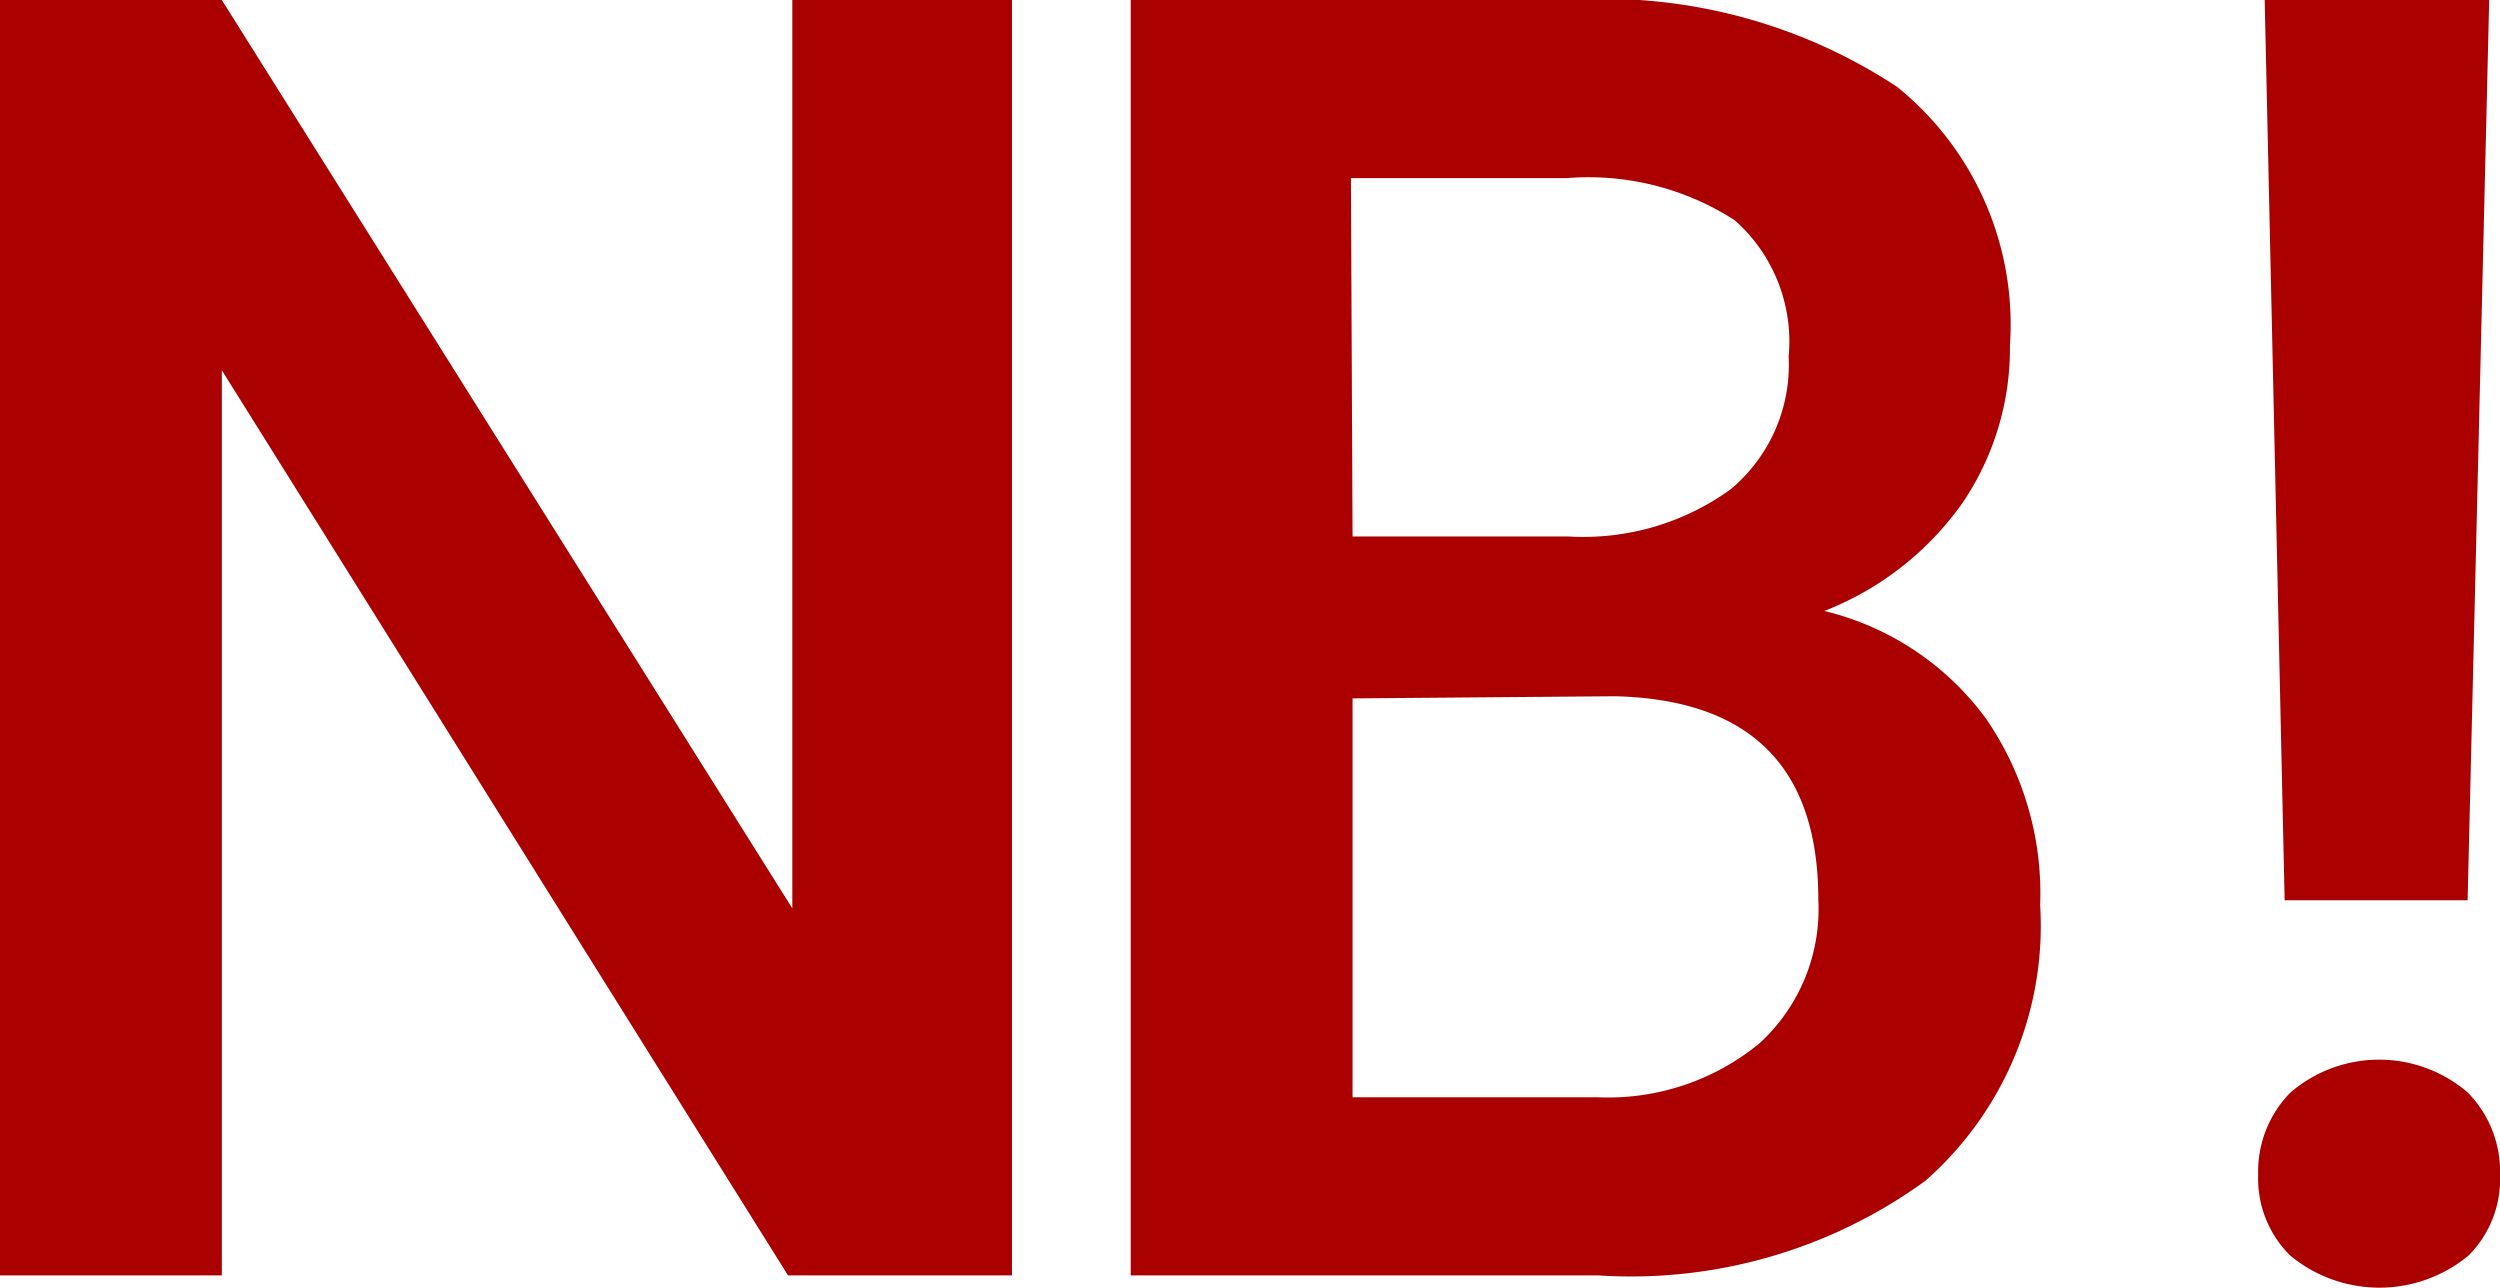
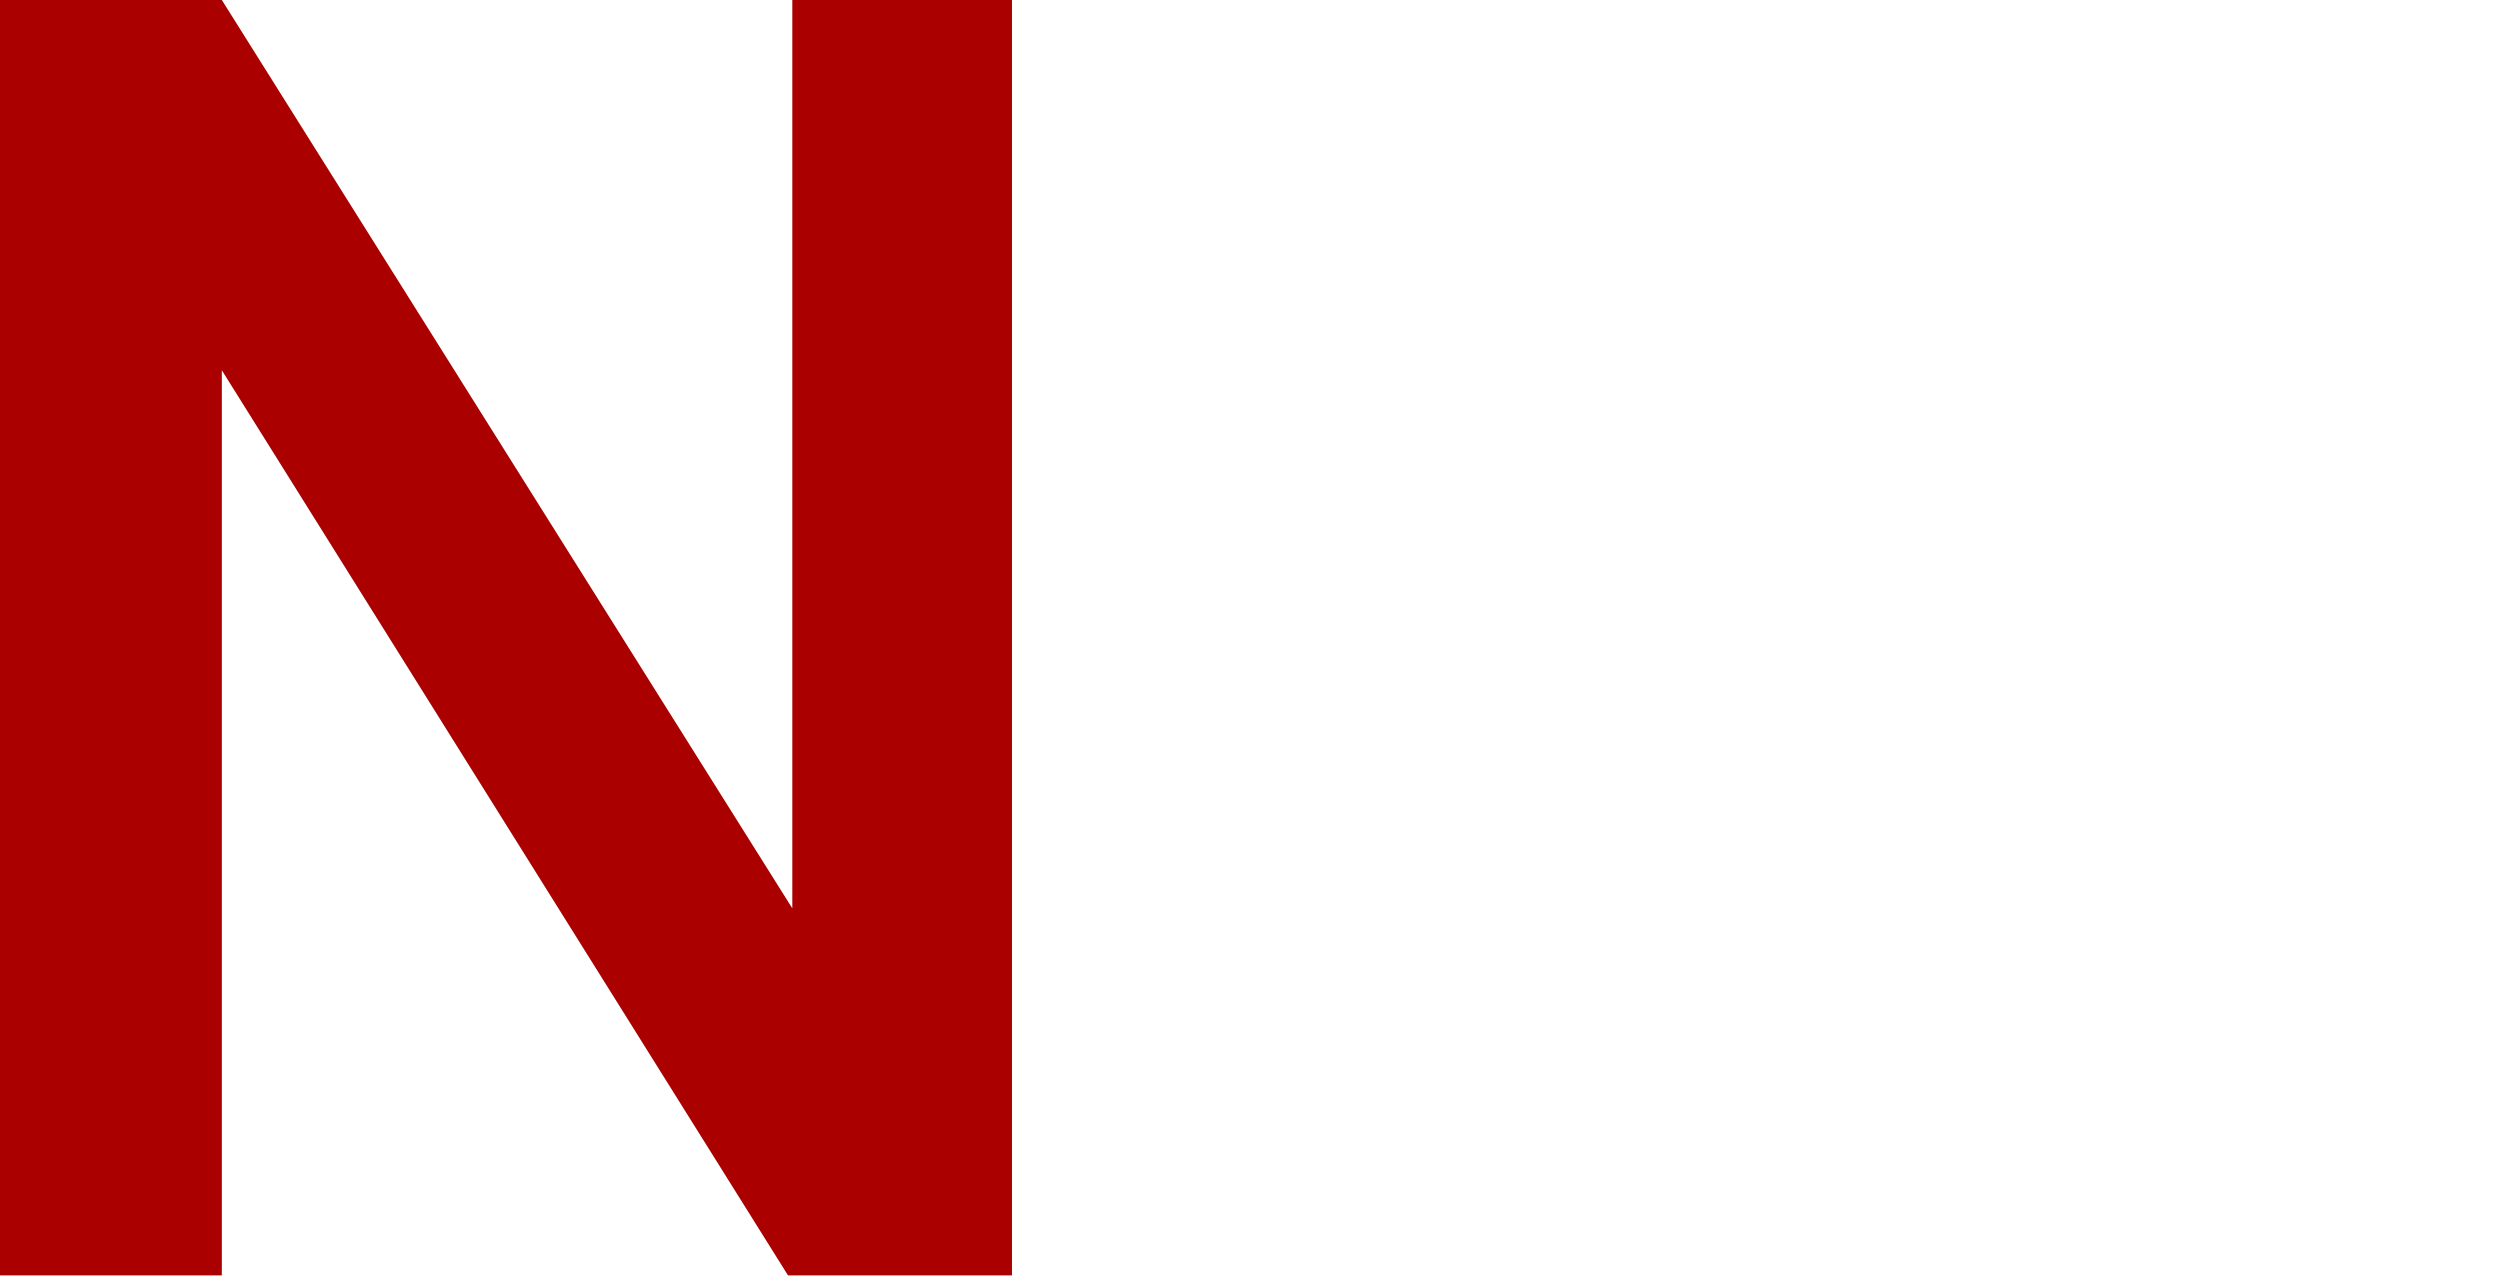
<svg xmlns="http://www.w3.org/2000/svg" id="Слой_1" data-name="Слой 1" viewBox="0 0 46.32 23.86">
  <defs>
    <style>
      .cls-1 {
        fill: #a00;
      }
    </style>
  </defs>
  <title>NB</title>
  <g>
    <path class="cls-1" d="M21.15,36.44H17L6.51,19.67V36.44H2.4V12.81H6.51L17.08,29.64V12.81h4.07Z" transform="translate(-2.4 -12.81)" />
-     <path class="cls-1" d="M23.35,36.44V12.81h8.1a9.89,9.89,0,0,1,6.1,1.61,5.66,5.66,0,0,1,2.09,4.79,5.1,5.1,0,0,1-.88,2.92,5.64,5.64,0,0,1-2.56,2,5.23,5.23,0,0,1,3,2,5.71,5.71,0,0,1,1,3.45,6.29,6.29,0,0,1-2.13,5.11A9.28,9.28,0,0,1,32,36.44Zm4.11-13.69h4a4.66,4.66,0,0,0,3-.87,3,3,0,0,0,1.08-2.46,3,3,0,0,0-1-2.53,5,5,0,0,0-3.11-.78h-4Zm0,3v7.39H32a4.41,4.41,0,0,0,3-1,3.37,3.37,0,0,0,1.09-2.66q0-3.68-3.77-3.77Z" transform="translate(-2.4 -12.81)" />
-     <path class="cls-1" d="M44.24,34.58a2.08,2.08,0,0,1,.6-1.53,2.52,2.52,0,0,1,3.28,0,2.08,2.08,0,0,1,.6,1.53,2,2,0,0,1-.58,1.49,2.59,2.59,0,0,1-3.31,0A2,2,0,0,1,44.24,34.58Zm3.88-5.09H44.73l-.37-16.69h4.16Z" transform="translate(-2.4 -12.81)" />
  </g>
</svg>